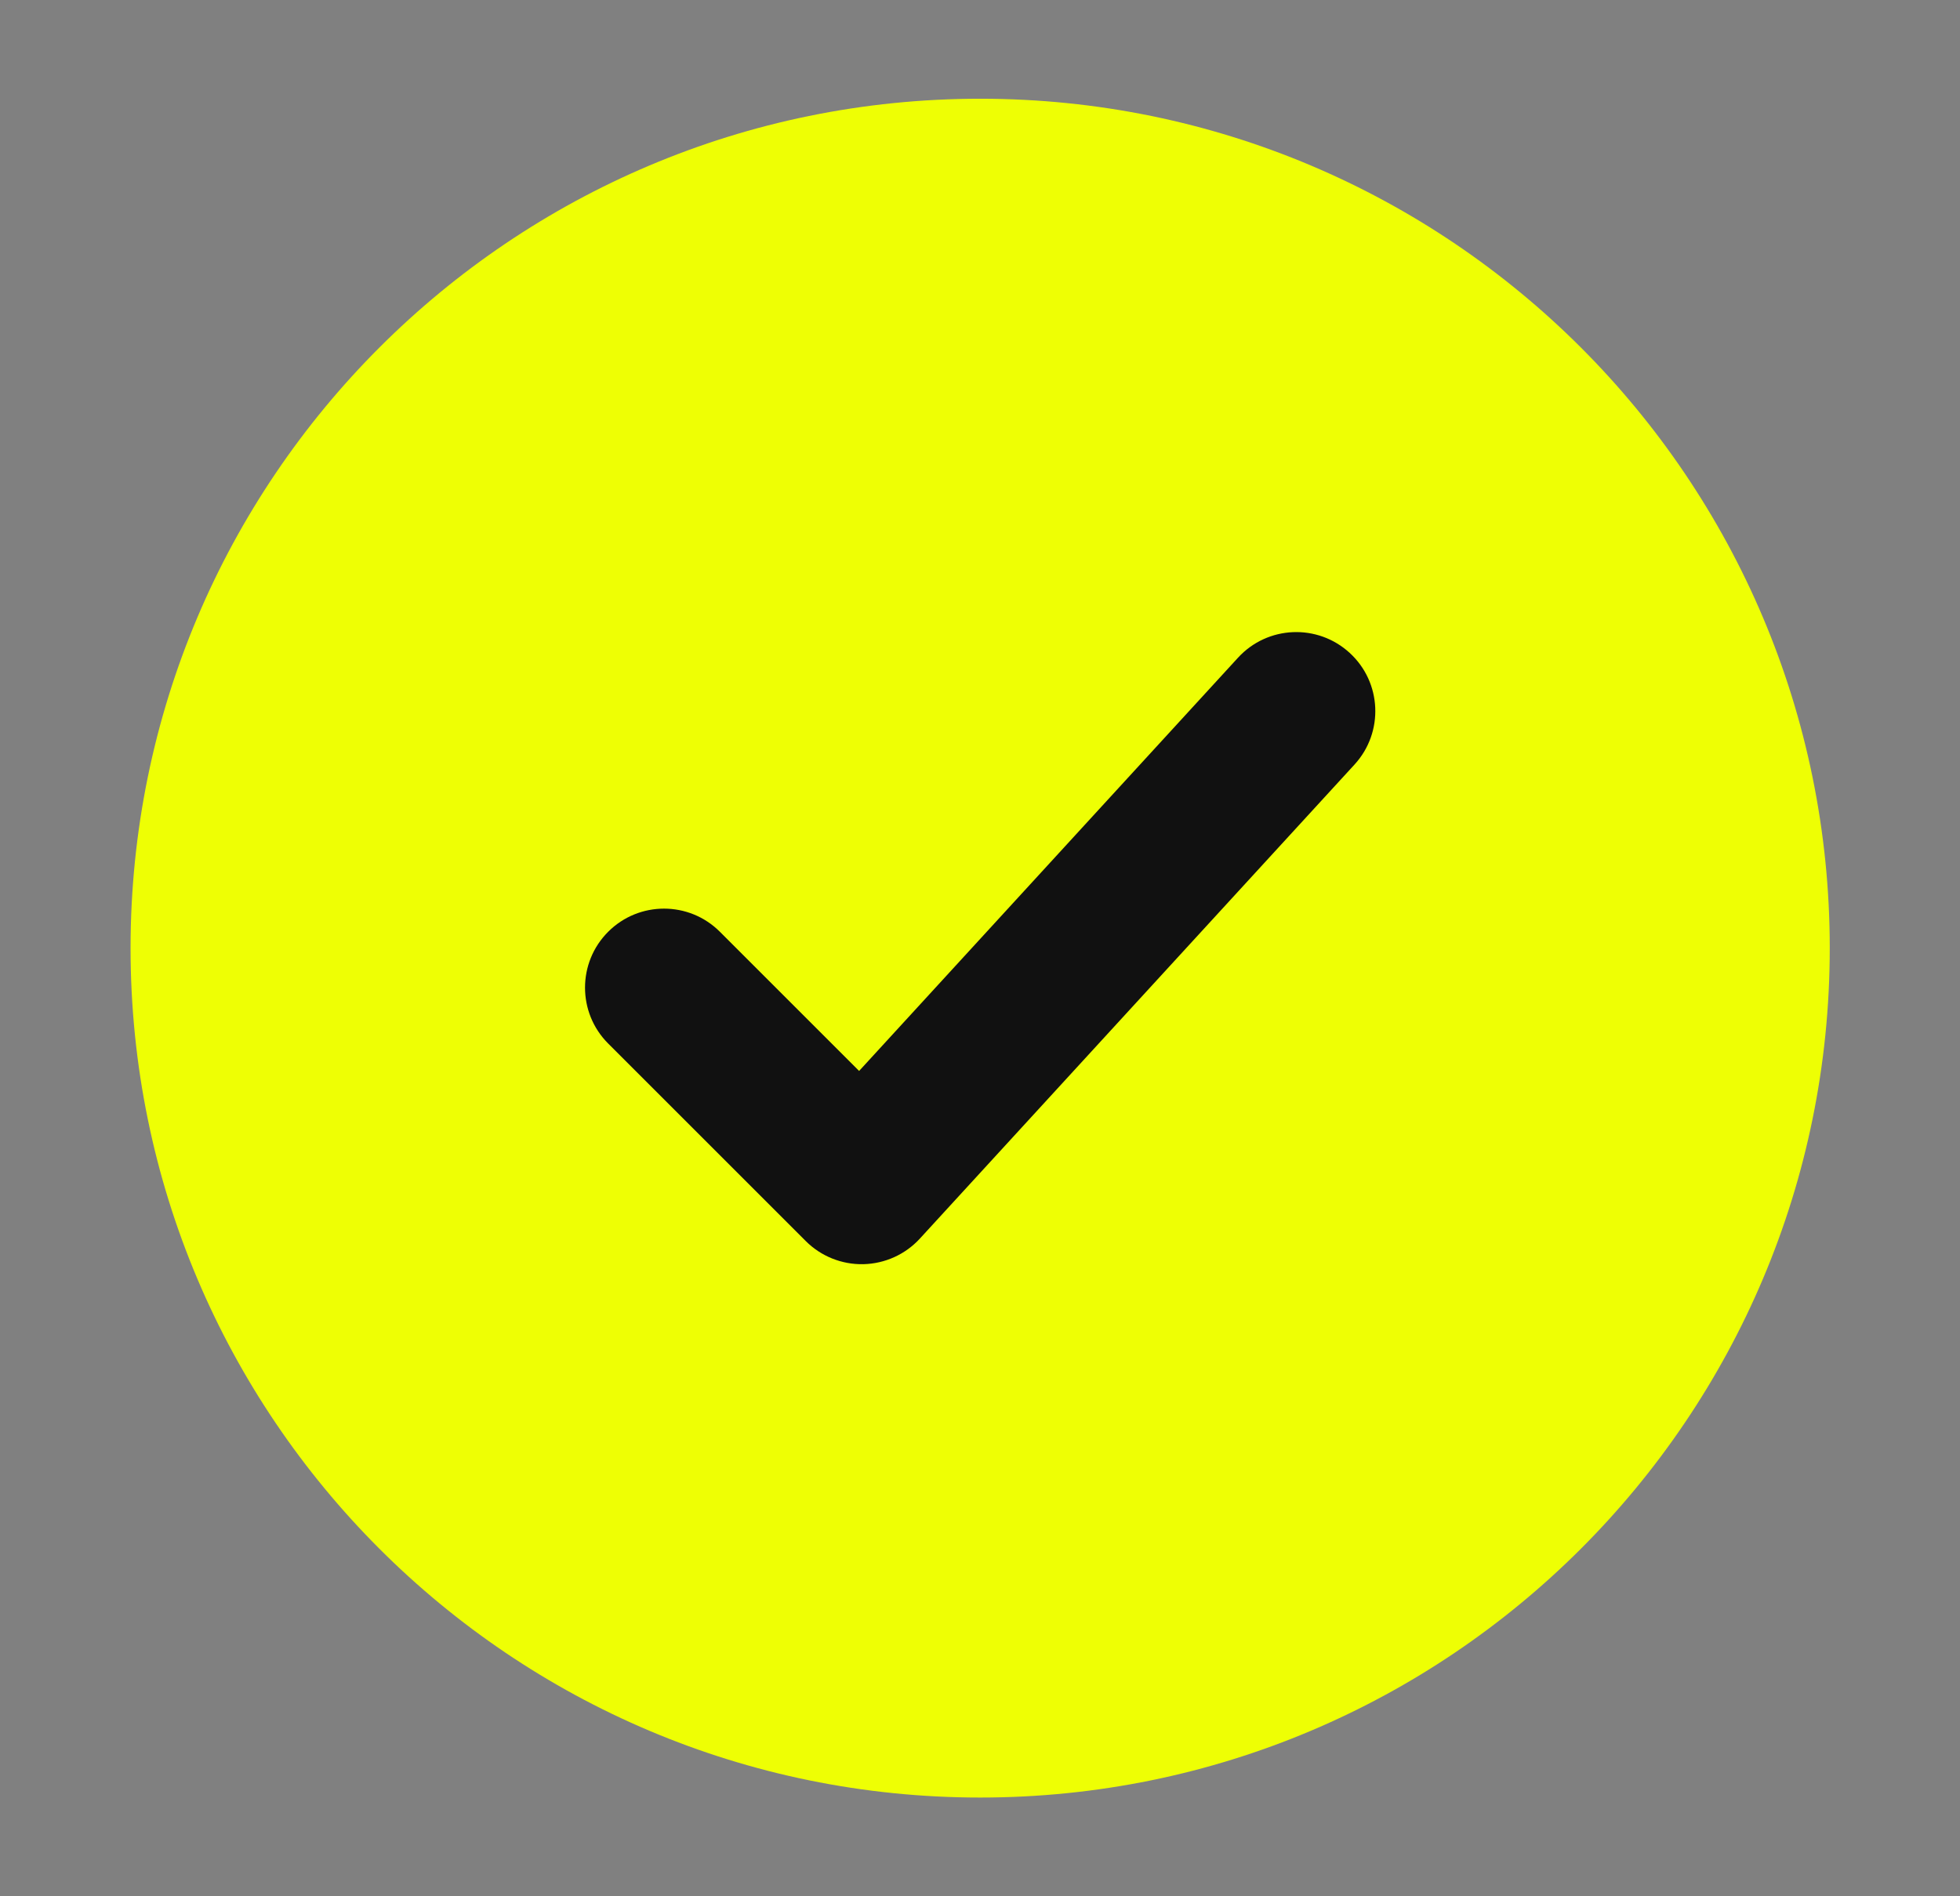
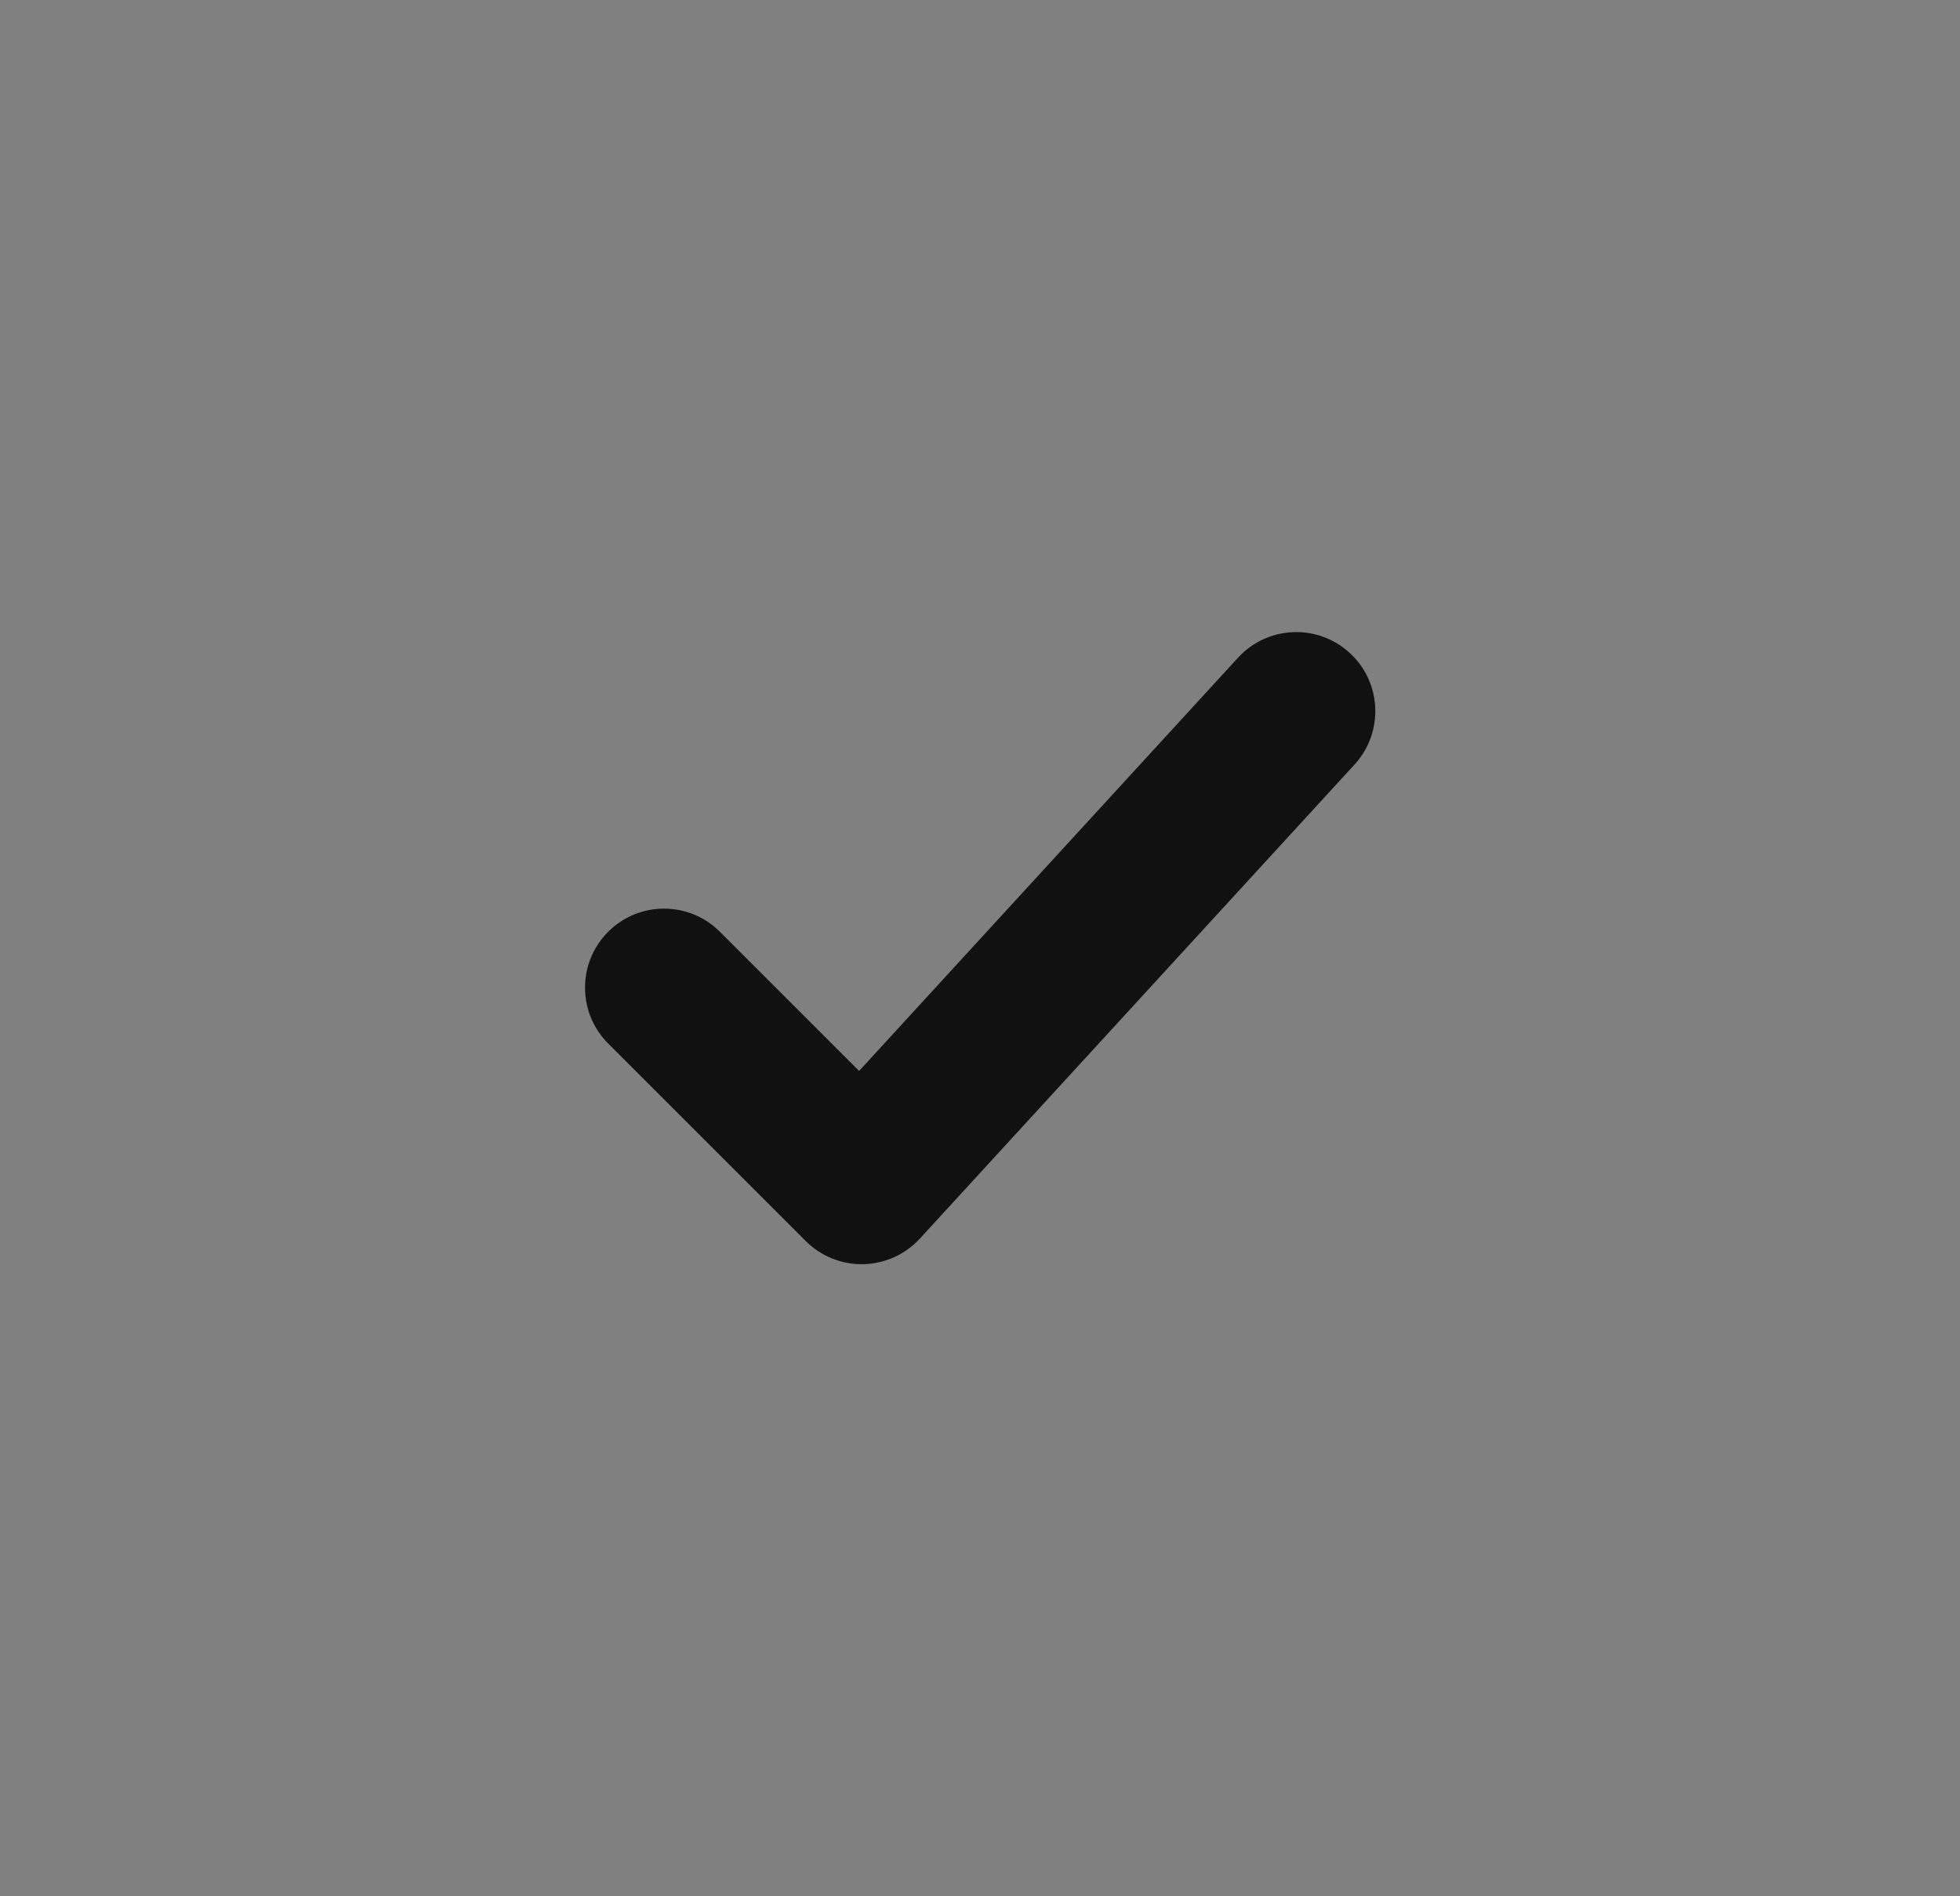
<svg xmlns="http://www.w3.org/2000/svg" width="31" height="30" viewBox="0 0 31 30" fill="none">
  <rect x="0" y="0" width="31" height="30" fill="#808080" stroke="none" />
-   <path d="M15.503 28.438C8.081 28.438 2.065 22.421 2.065 15C2.065 7.579 8.081 1.562 15.503 1.562C22.924 1.562 28.94 7.579 28.94 15C28.94 22.421 22.924 28.438 15.503 28.438Z" fill="#EEFF04" />
  <path fill-rule="evenodd" clip-rule="evenodd" d="M21.424 12.095C21.89 11.586 21.856 10.795 21.347 10.329C20.838 9.862 20.048 9.896 19.581 10.405L13.588 16.943L11.386 14.741C10.898 14.253 10.107 14.253 9.619 14.741C9.131 15.229 9.131 16.021 9.619 16.509L12.744 19.634C12.985 19.875 13.314 20.007 13.655 20C13.996 19.992 14.319 19.846 14.549 19.595L21.424 12.095Z" fill="#111111" />
</svg>